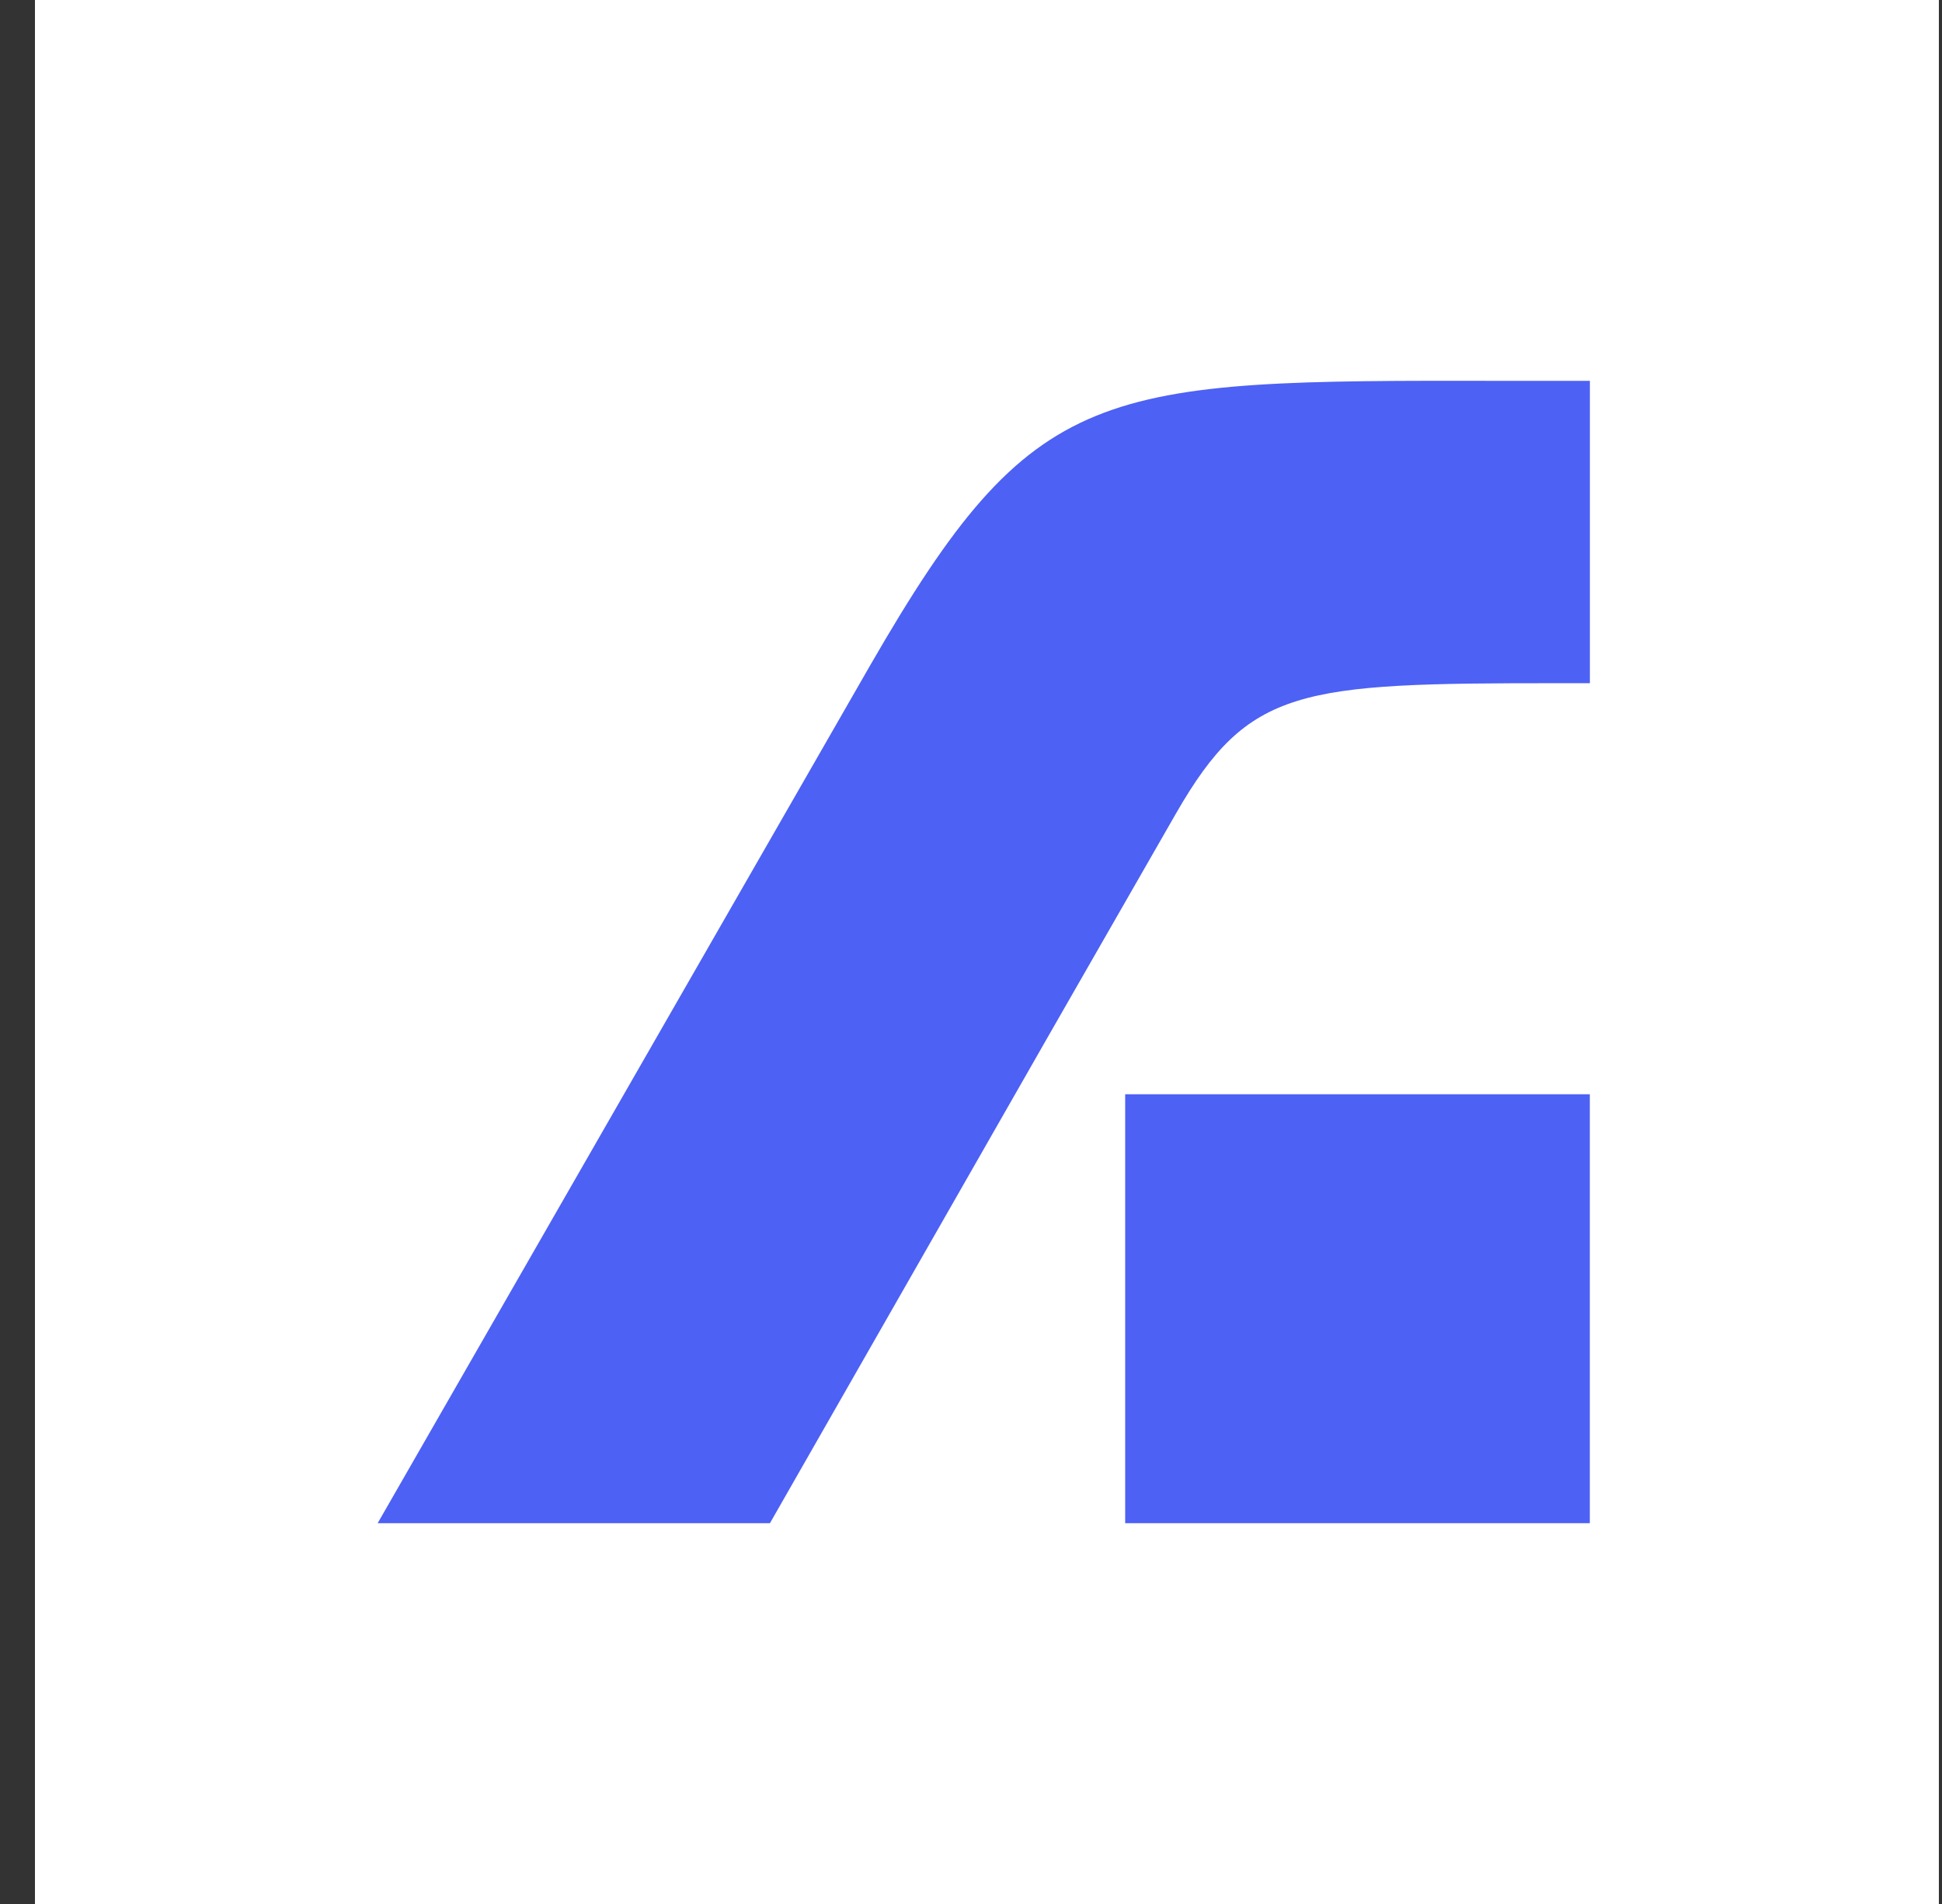
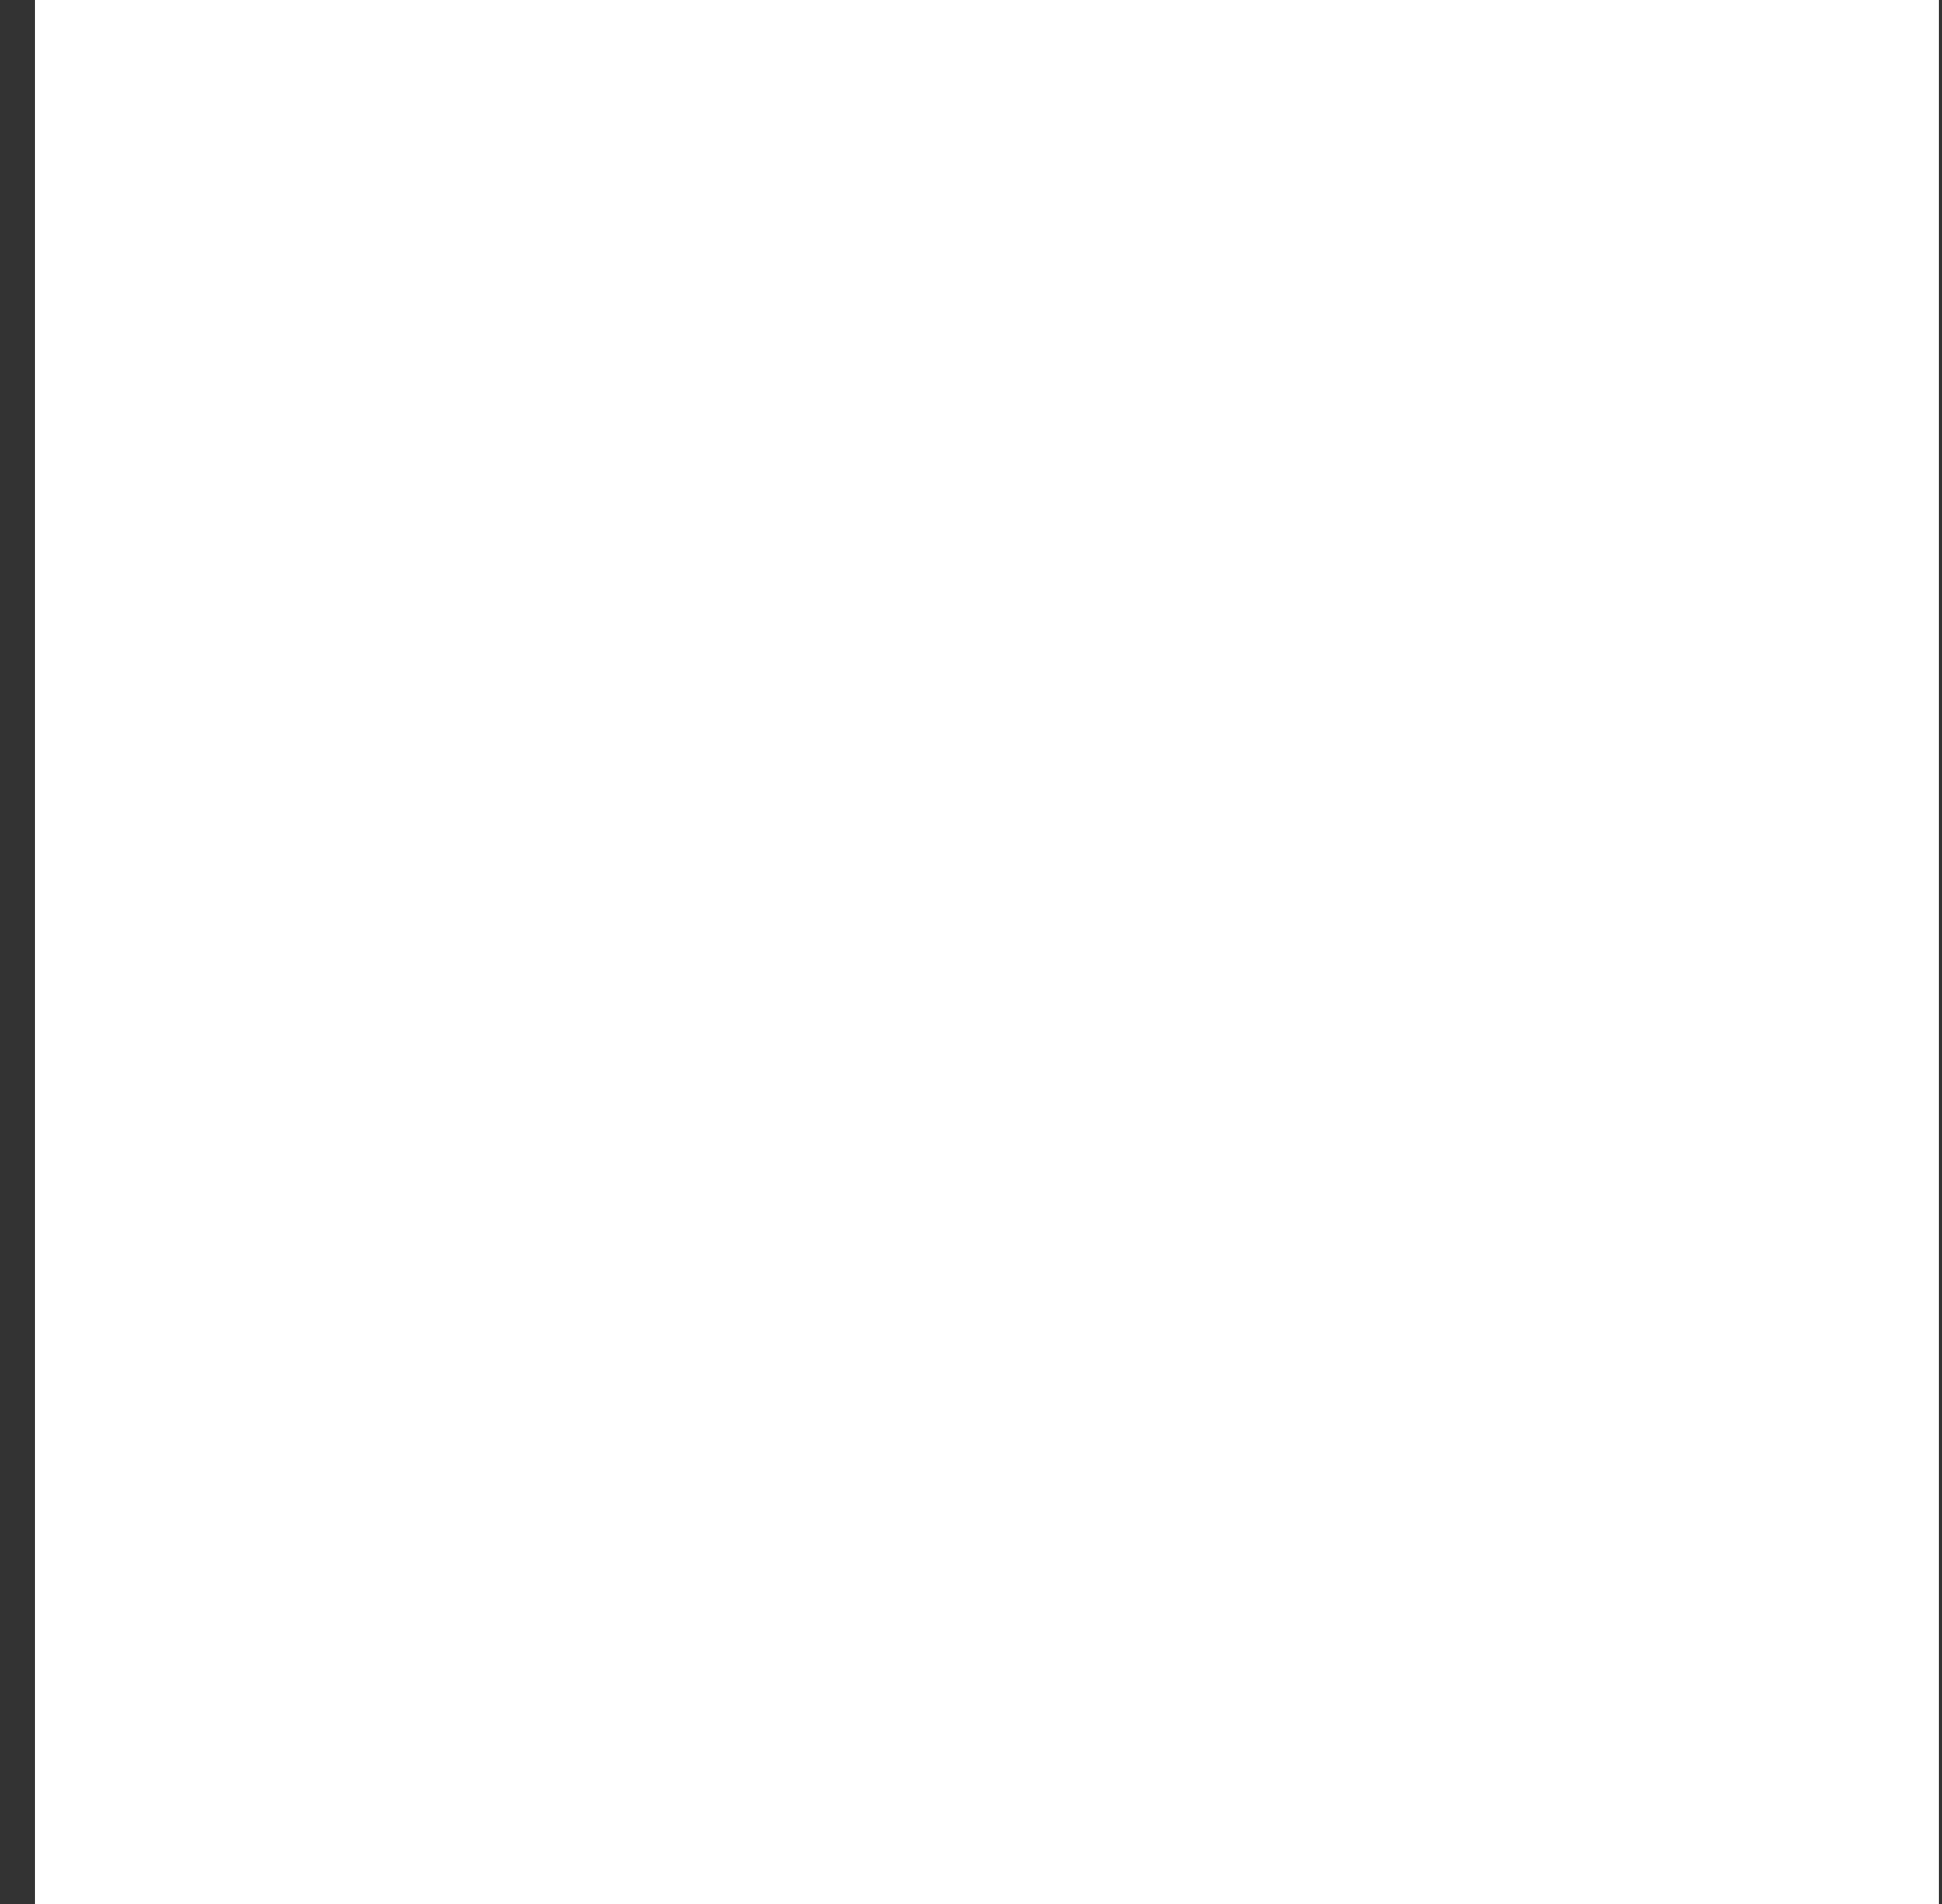
<svg xmlns="http://www.w3.org/2000/svg" width="51" height="50" viewBox="0 0 51 50" fill="none">
  <rect x="0" y="0" width="51" height="50" fill="#333333" stroke="none" />
  <rect width="50" height="50" transform="translate(0.918)" fill="white" />
-   <path d="M39.446 10.001C28.806 9.985 27.17 9.987 22.858 17.462L9.918 40H20.22L27.579 27.125L30.891 21.349C32.794 18.045 34.128 17.941 40.895 17.941H41.753V10.002L39.446 10.001Z" fill="#4D61F4" />
-   <path d="M41.751 28.736H29.549V40H41.751V28.736Z" fill="#4D61F4" />
</svg>